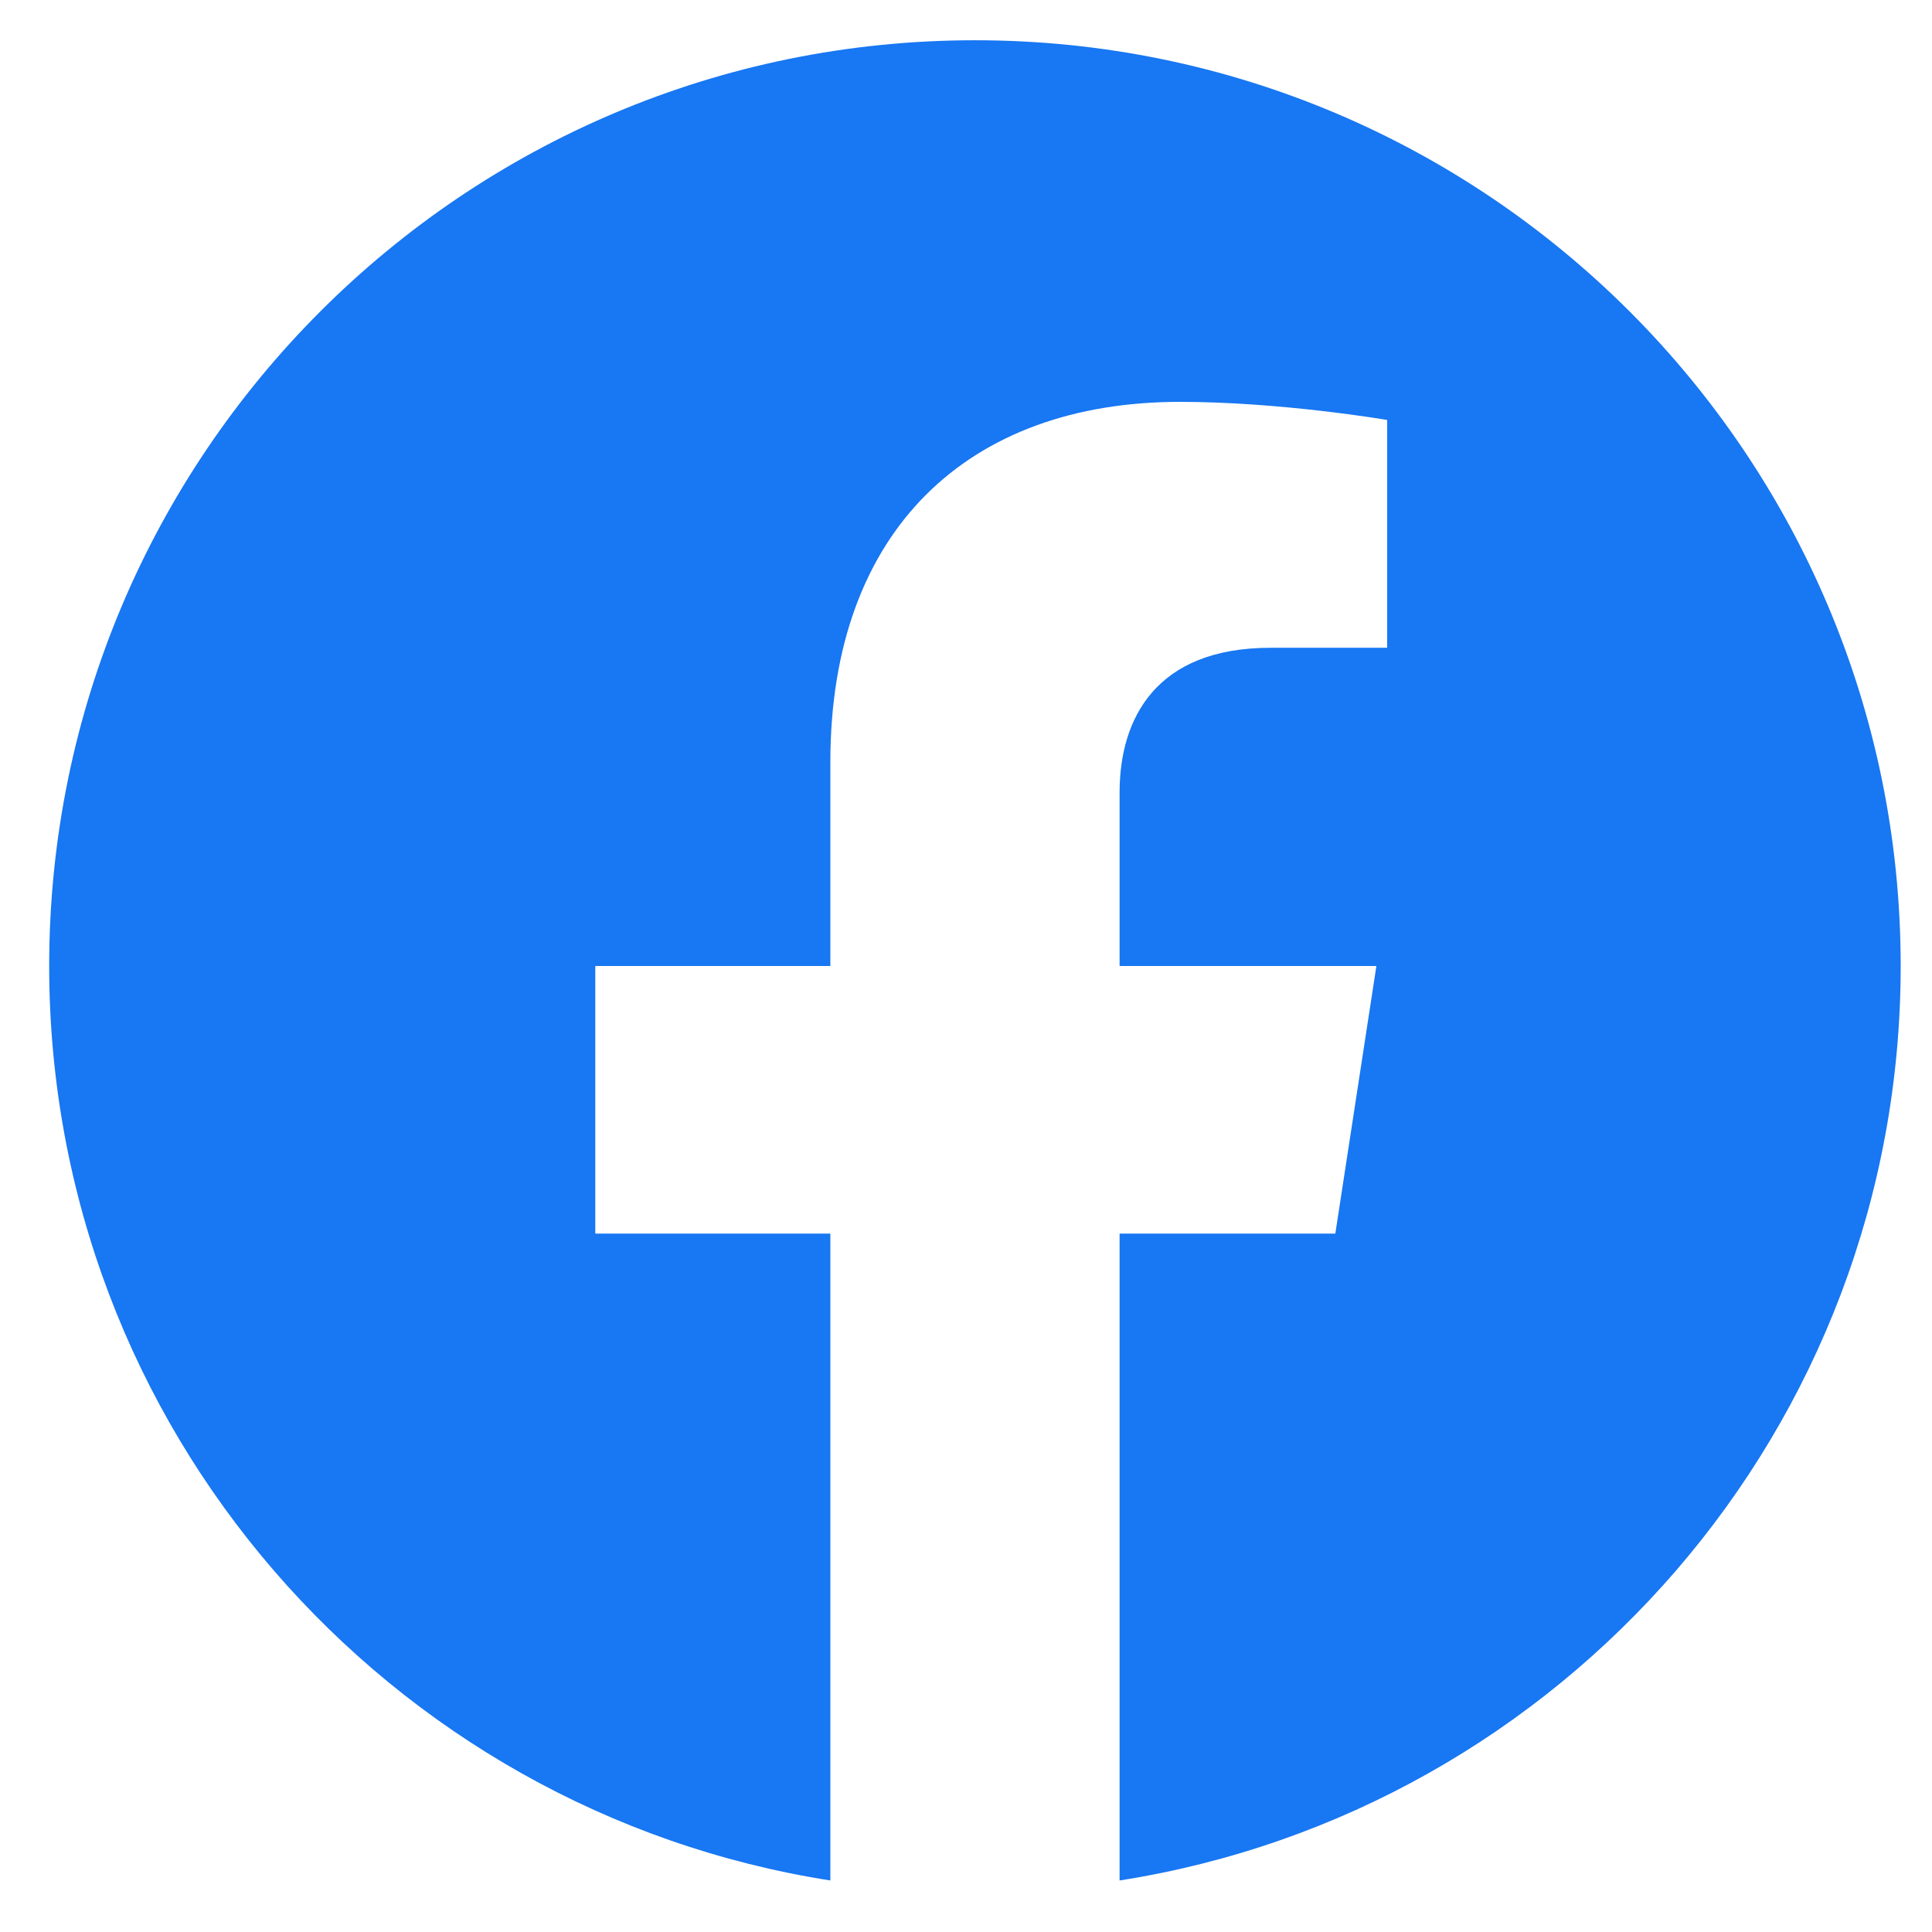
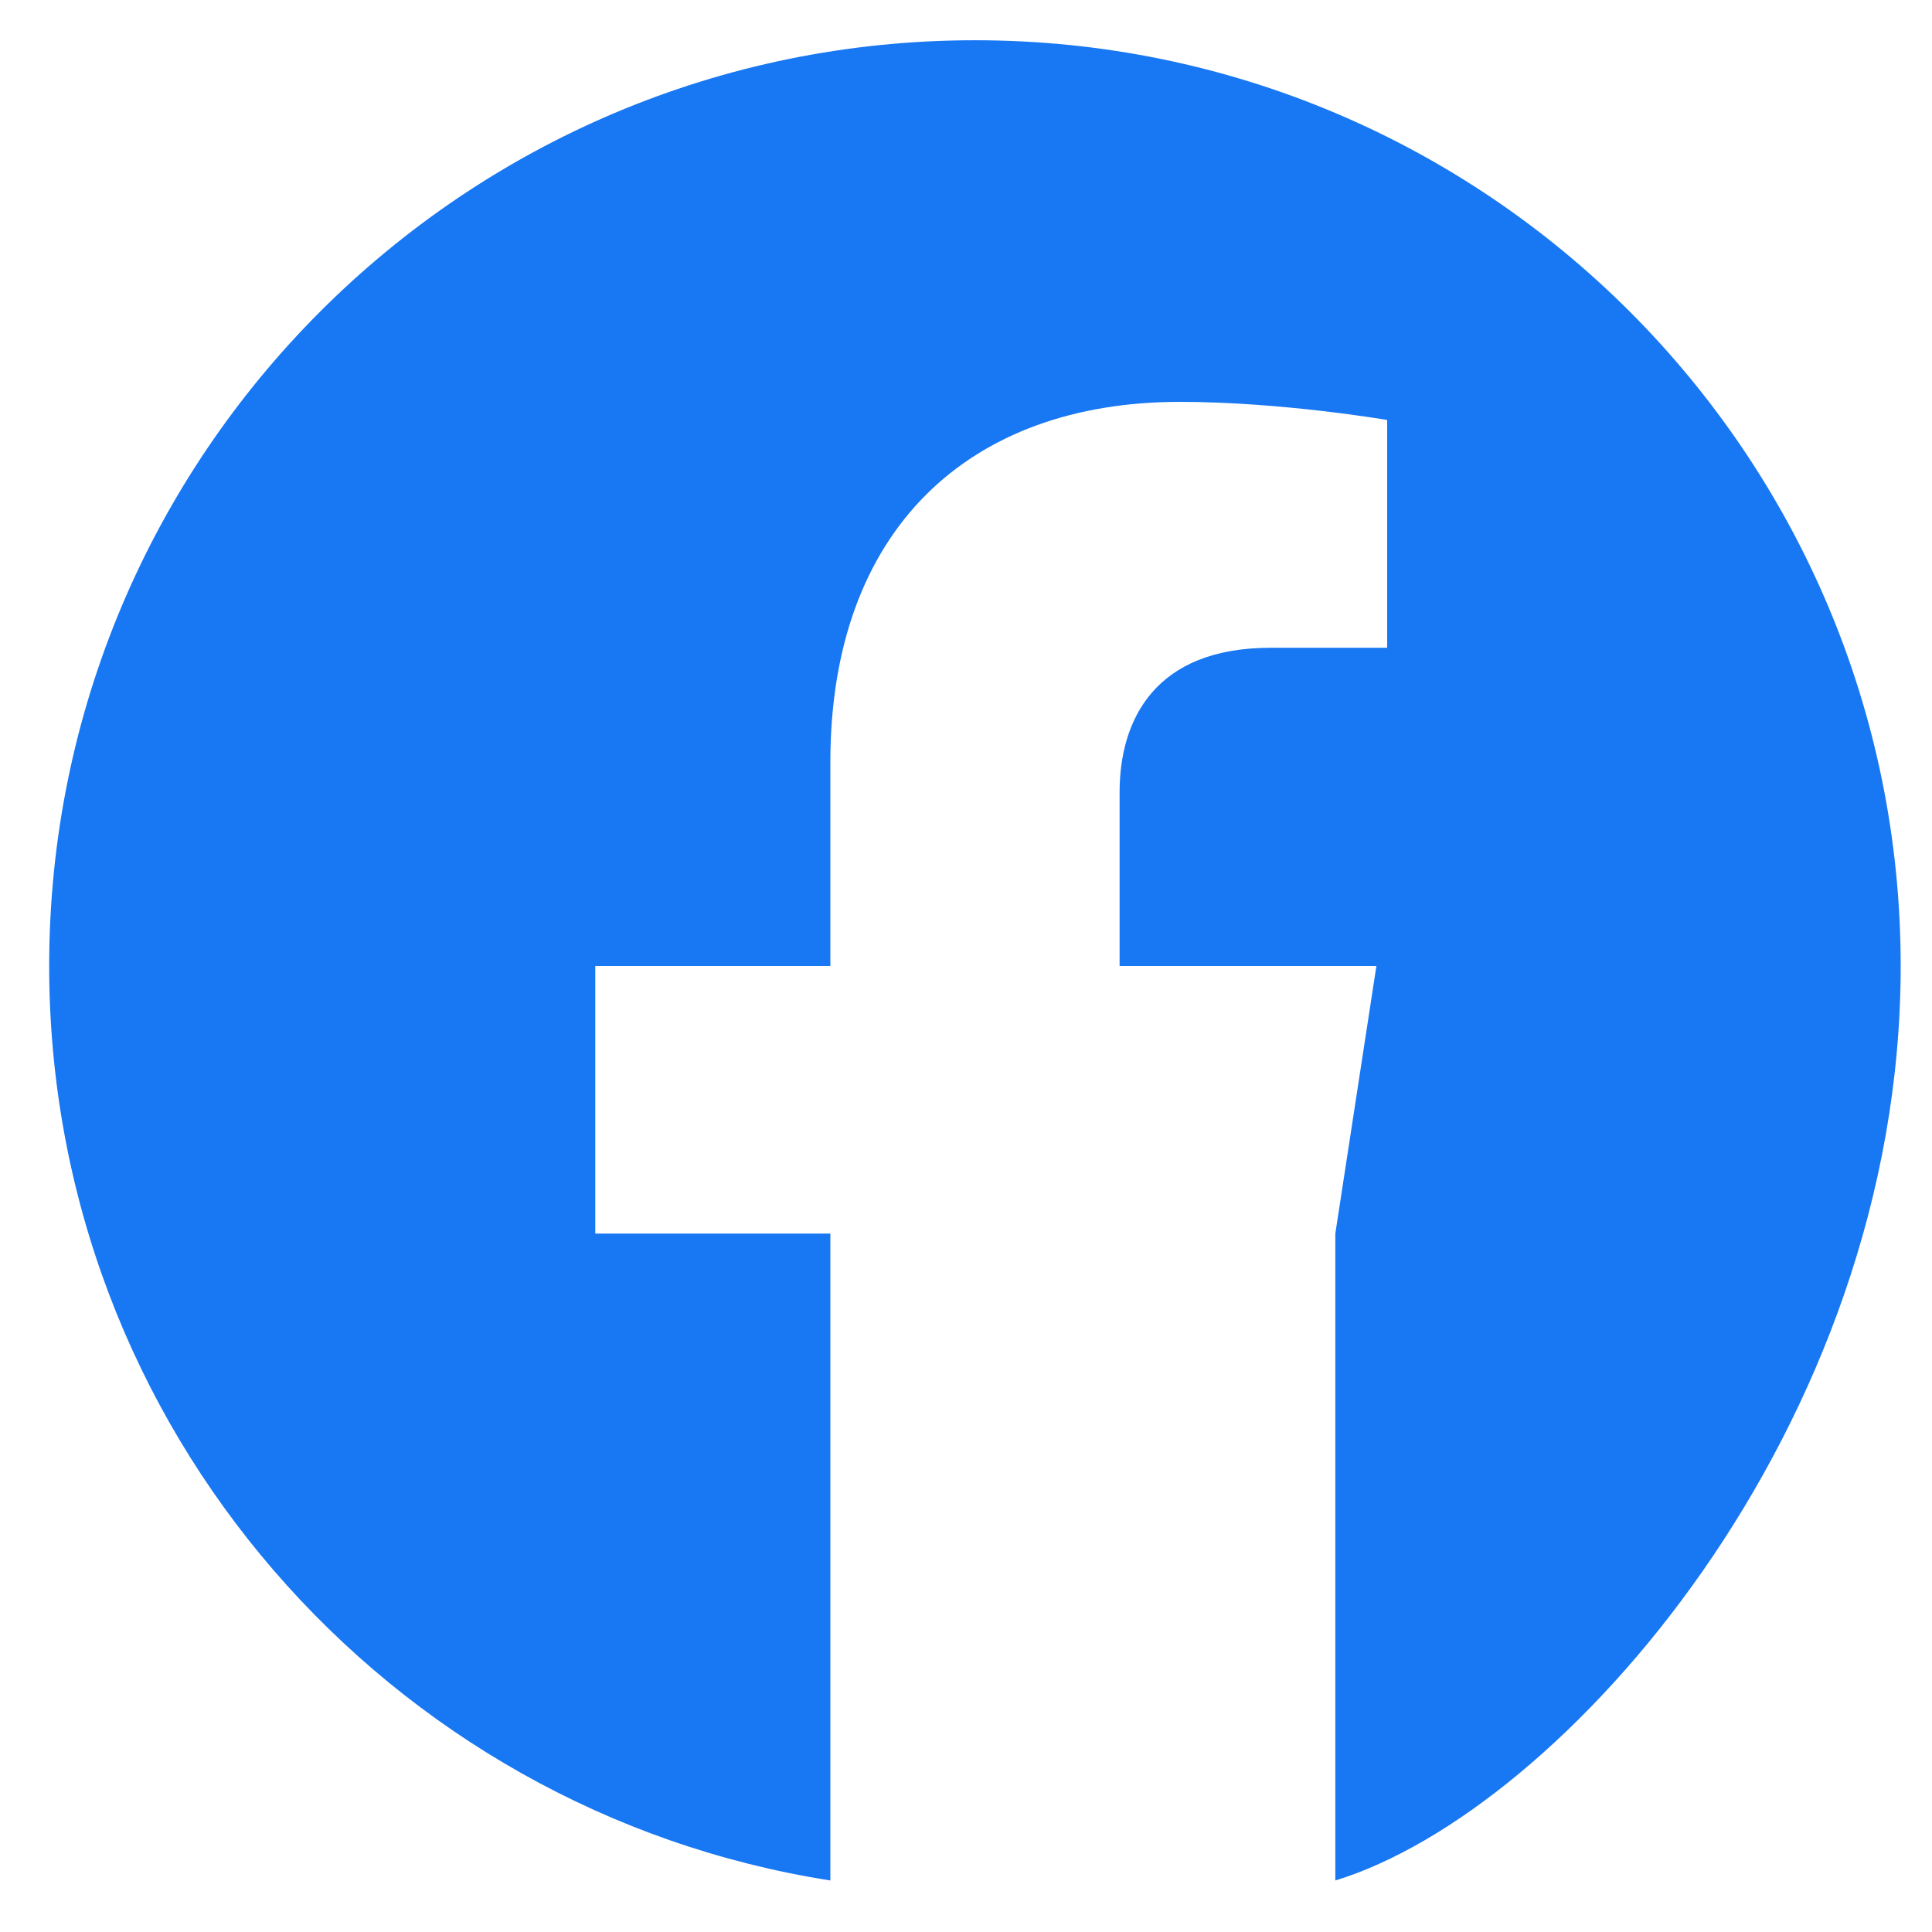
<svg xmlns="http://www.w3.org/2000/svg" width="24" height="24" viewBox="0 0 24 24" fill="none">
  <g id="Logo">
-     <path id="Vector" d="M23.611 12C23.611 5.649 18.463 0.5 12.111 0.5C5.76 0.5 0.611 5.649 0.611 12C0.611 17.74 4.817 22.498 10.315 23.36V15.324H7.395V12H10.315V9.466C10.315 6.584 12.031 4.992 14.658 4.992C15.916 4.992 17.232 5.217 17.232 5.217V8.047H15.782C14.354 8.047 13.908 8.933 13.908 9.843V12H17.098L16.588 15.324H13.908V23.36C19.406 22.498 23.611 17.74 23.611 12Z" fill="#1877F2" />
+     <path id="Vector" d="M23.611 12C23.611 5.649 18.463 0.5 12.111 0.5C5.76 0.5 0.611 5.649 0.611 12C0.611 17.74 4.817 22.498 10.315 23.36V15.324H7.395V12H10.315V9.466C10.315 6.584 12.031 4.992 14.658 4.992C15.916 4.992 17.232 5.217 17.232 5.217V8.047H15.782C14.354 8.047 13.908 8.933 13.908 9.843V12H17.098L16.588 15.324V23.36C19.406 22.498 23.611 17.74 23.611 12Z" fill="#1877F2" />
  </g>
</svg>